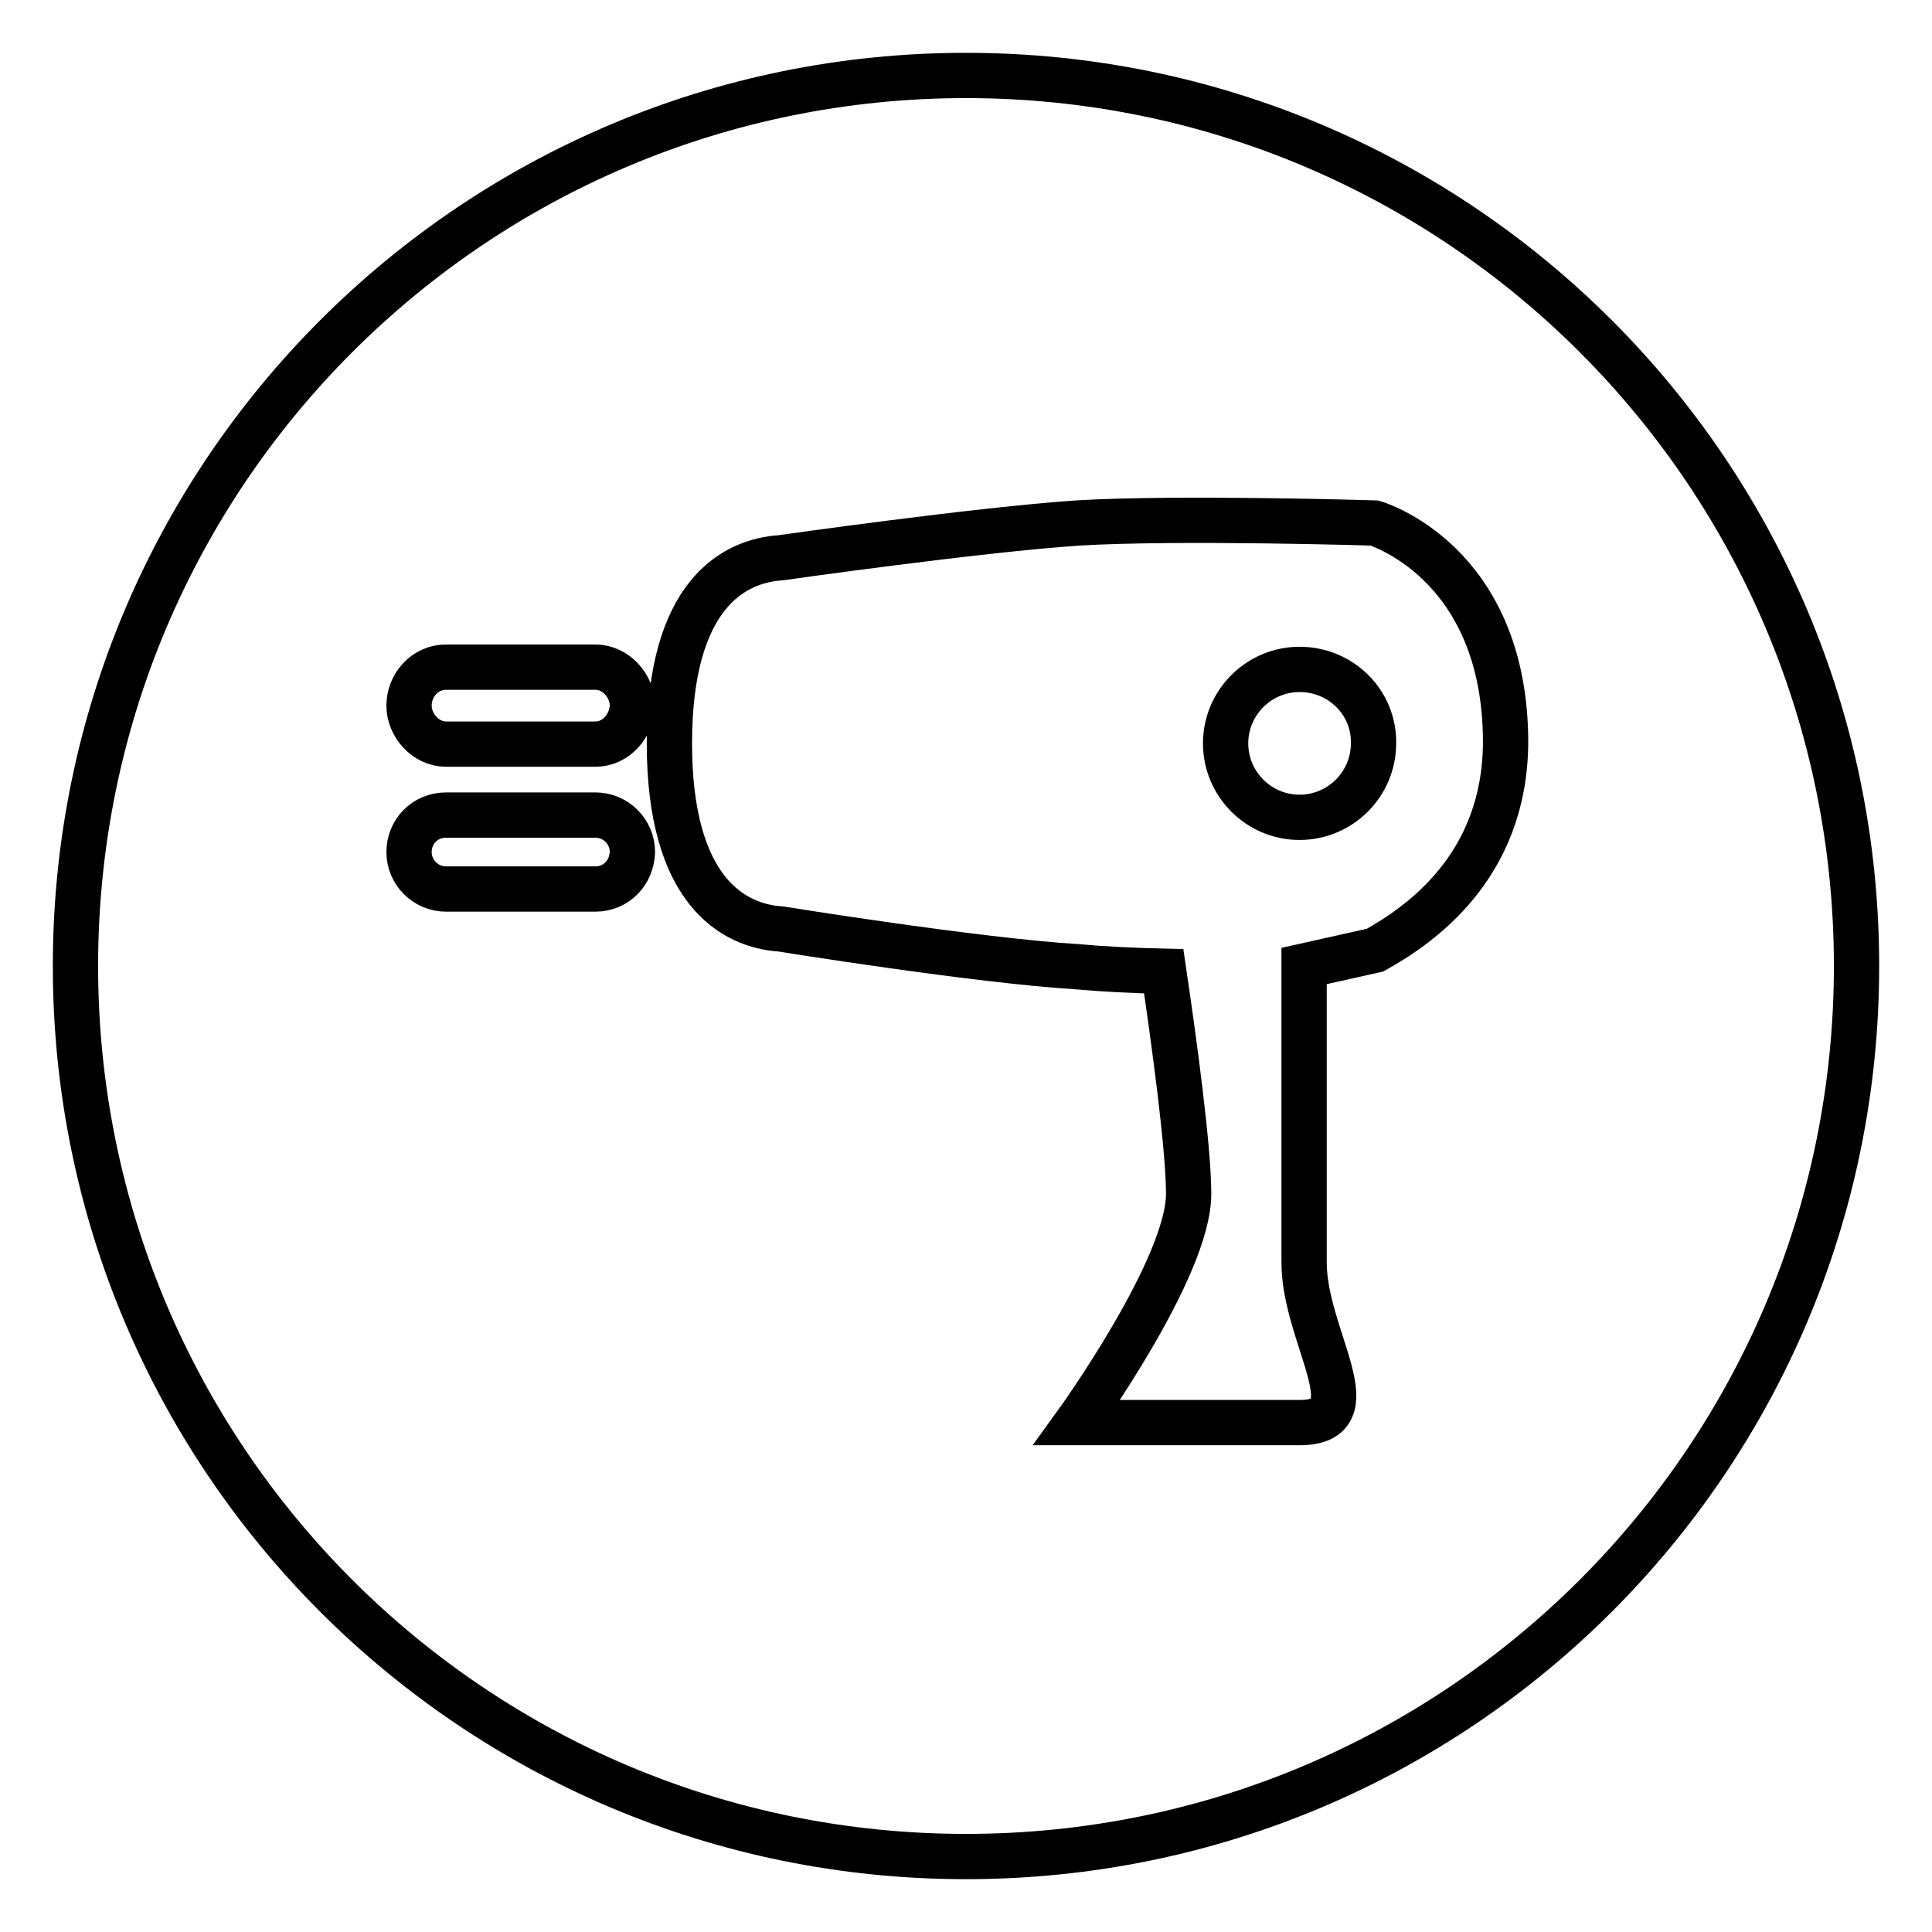
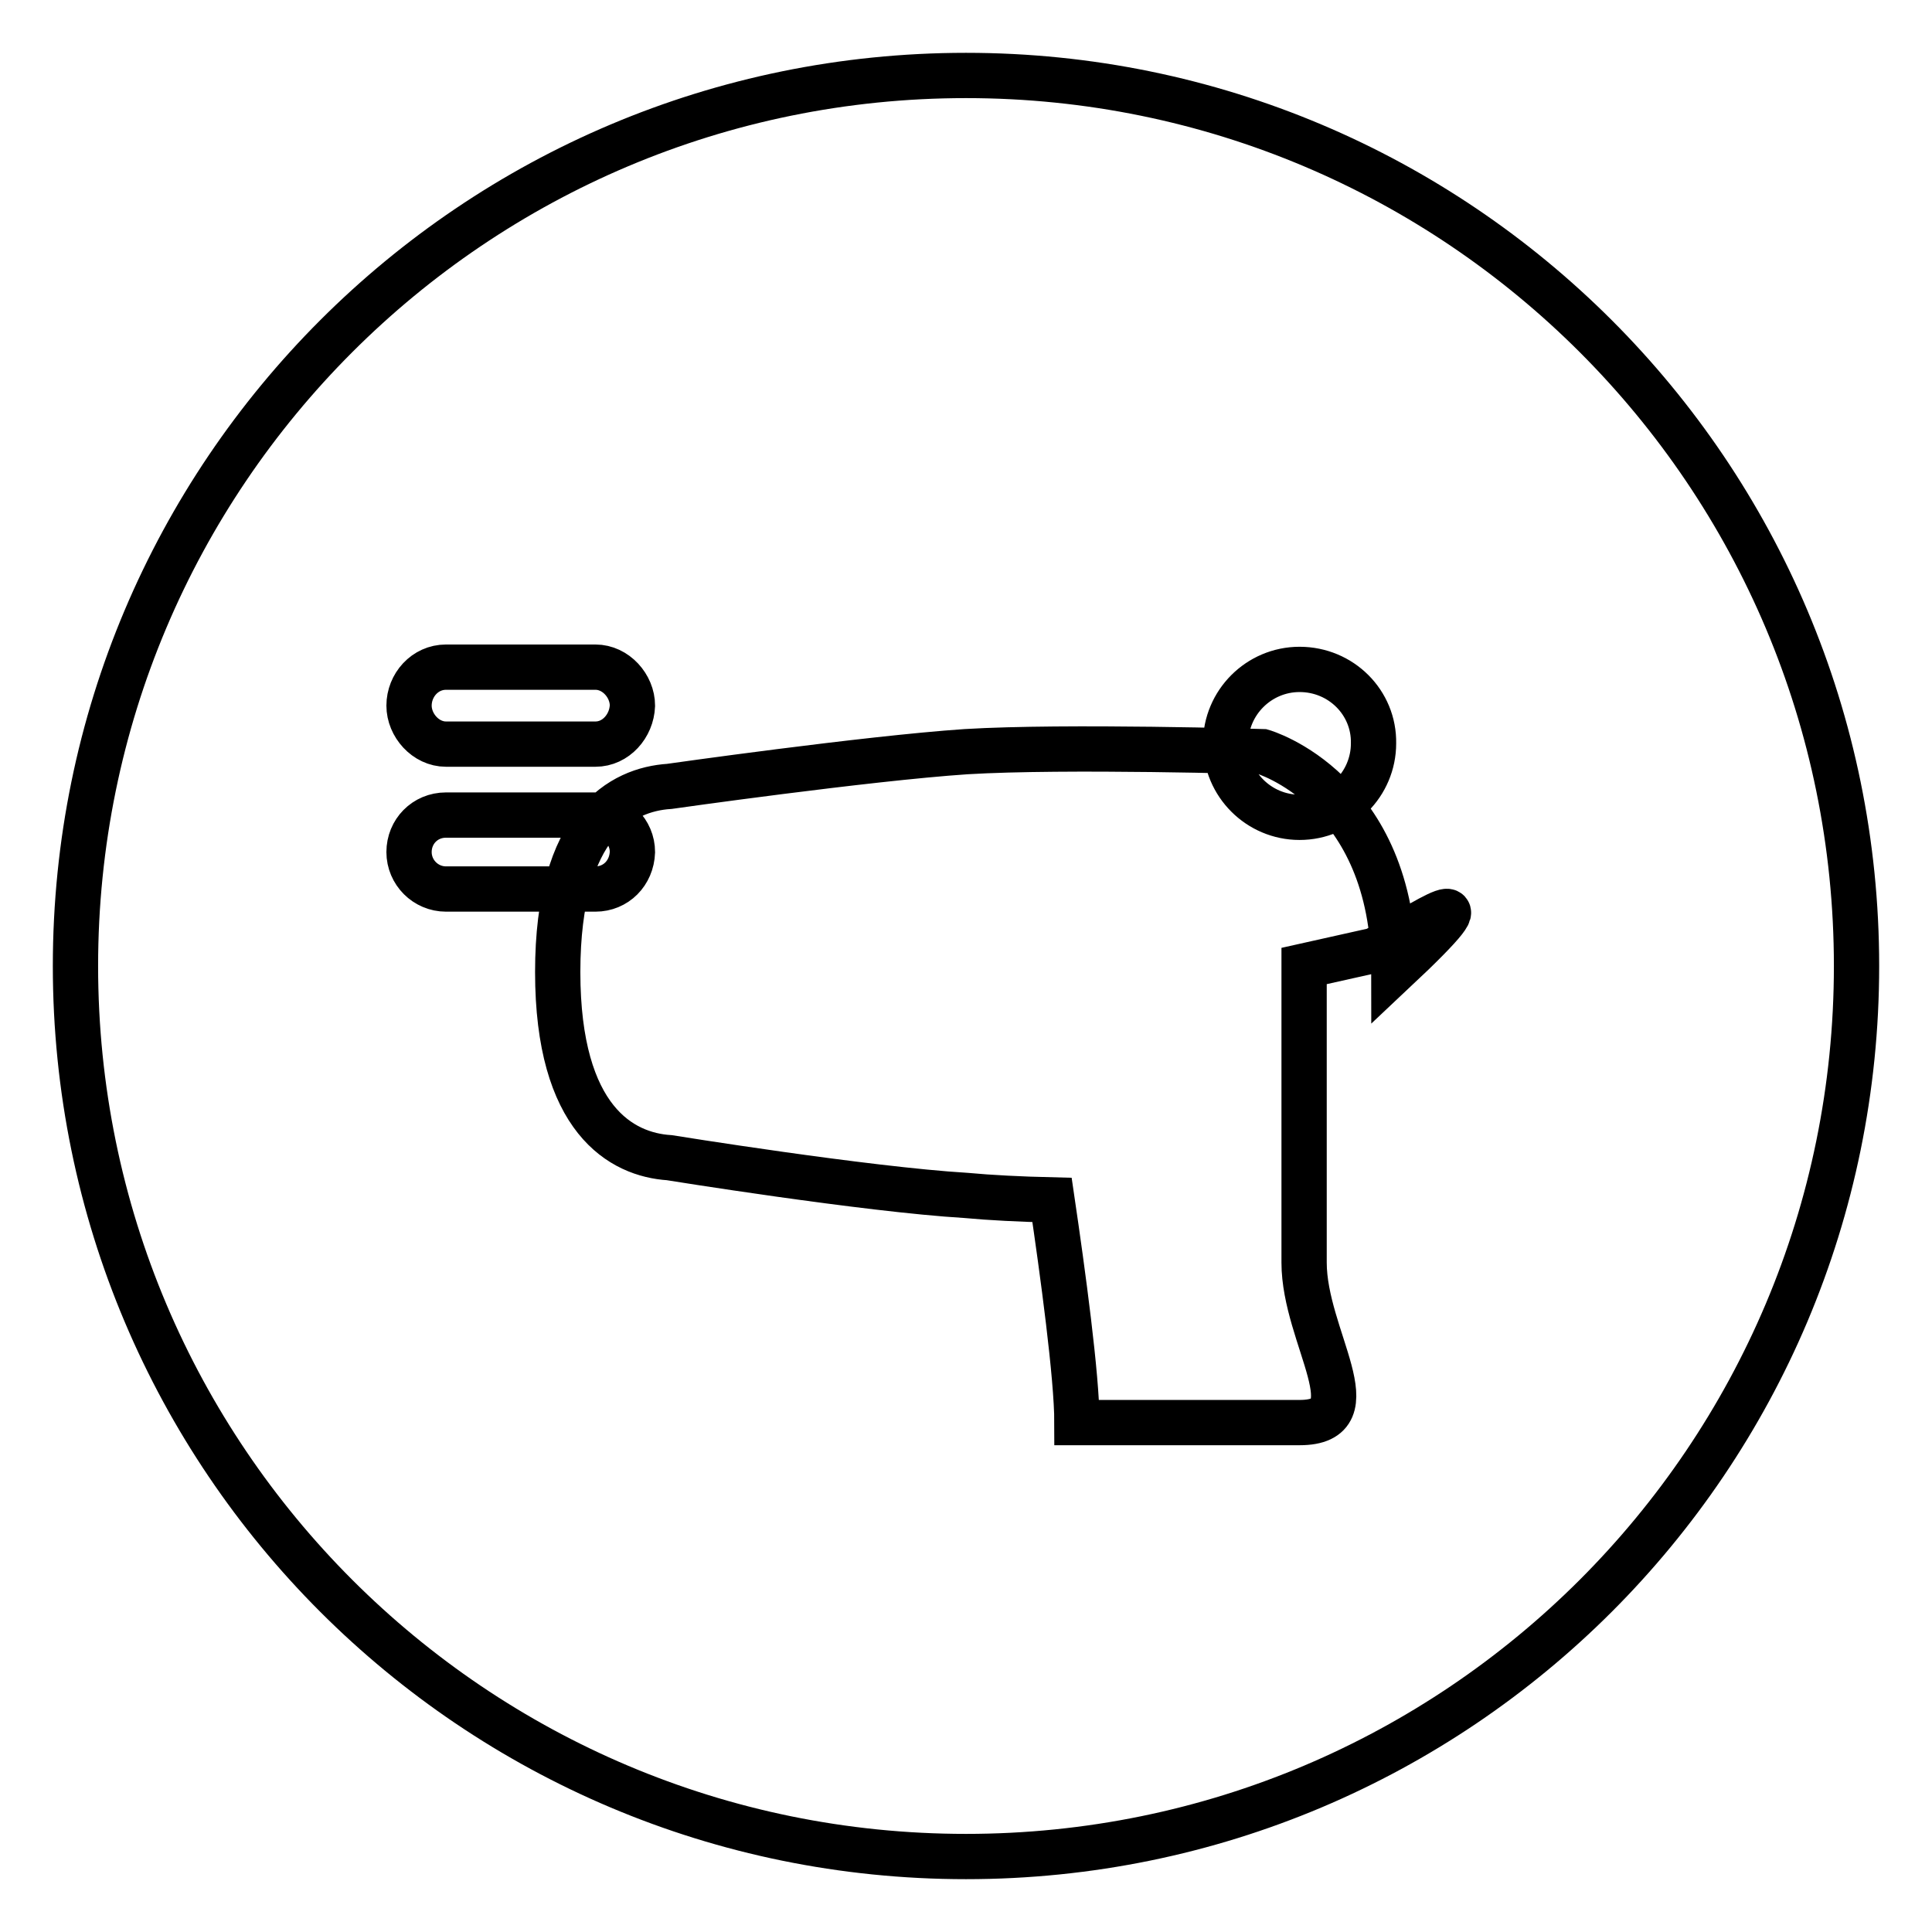
<svg xmlns="http://www.w3.org/2000/svg" version="1.1" x="0px" y="0px" viewBox="0 0 256 256" enable-background="new 0 0 256 256" xml:space="preserve">
  <g>
-     <path stroke-width="6" fill-opacity="0" stroke="#000000" d="M172.2,88.7c-5.4,0-9.8,4.4-9.8,9.8c0,5.4,4.4,9.8,9.8,9.8c5.4,0,9.8-4.4,9.8-9.8 C182.1,93.1,177.7,88.7,172.2,88.7z M128,10C62.8,10,10,62.8,10,128c0,65.2,52.8,118,118,118c65.2,0,118-52.8,118-118 C246,62.8,193.2,10,128,10z M78.9,117.8H59.1c-2.7,0-4.9-2.2-4.9-4.9c0-2.7,2.1-4.9,4.9-4.9h19.8c2.7,0,4.9,2.2,4.9,4.9 C83.7,115.7,81.6,117.8,78.9,117.8z M78.9,98.6H59.1c-2.7,0-4.9-2.5-4.9-5.1c0-2.7,2.1-5.1,4.9-5.1h19.8c2.7,0,4.9,2.5,4.9,5.1 C83.7,96.2,81.6,98.6,78.9,98.6z M182.2,125.9l-9.4,2.1v39.3c0,9.9,9.2,21.2-0.6,21.2h-29.5c0,0,14.8-20.5,14.8-30.3 c0-6.1-1.9-20-3.3-29.5c-4.2-0.1-8.2-0.3-11.4-0.6c-13.3-0.8-39.3-5-39.3-5c-6.3-0.4-14.8-5-14.8-24.6c0-19.7,8.5-24.2,14.8-24.6 c0,0,26-3.7,39.3-4.6c13.3-0.8,39.3,0,39.3,0s17.4,5,17.4,29.1C199.4,114.9,188.1,122.6,182.2,125.9z" />
+     <path stroke-width="6" fill-opacity="0" stroke="#000000" d="M172.2,88.7c-5.4,0-9.8,4.4-9.8,9.8c0,5.4,4.4,9.8,9.8,9.8c5.4,0,9.8-4.4,9.8-9.8 C182.1,93.1,177.7,88.7,172.2,88.7z M128,10C62.8,10,10,62.8,10,128c0,65.2,52.8,118,118,118c65.2,0,118-52.8,118-118 C246,62.8,193.2,10,128,10z M78.9,117.8H59.1c-2.7,0-4.9-2.2-4.9-4.9c0-2.7,2.1-4.9,4.9-4.9h19.8c2.7,0,4.9,2.2,4.9,4.9 C83.7,115.7,81.6,117.8,78.9,117.8z M78.9,98.6H59.1c-2.7,0-4.9-2.5-4.9-5.1c0-2.7,2.1-5.1,4.9-5.1h19.8c2.7,0,4.9,2.5,4.9,5.1 C83.7,96.2,81.6,98.6,78.9,98.6z M182.2,125.9l-9.4,2.1v39.3c0,9.9,9.2,21.2-0.6,21.2h-29.5c0-6.1-1.9-20-3.3-29.5c-4.2-0.1-8.2-0.3-11.4-0.6c-13.3-0.8-39.3-5-39.3-5c-6.3-0.4-14.8-5-14.8-24.6c0-19.7,8.5-24.2,14.8-24.6 c0,0,26-3.7,39.3-4.6c13.3-0.8,39.3,0,39.3,0s17.4,5,17.4,29.1C199.4,114.9,188.1,122.6,182.2,125.9z" />
  </g>
</svg>